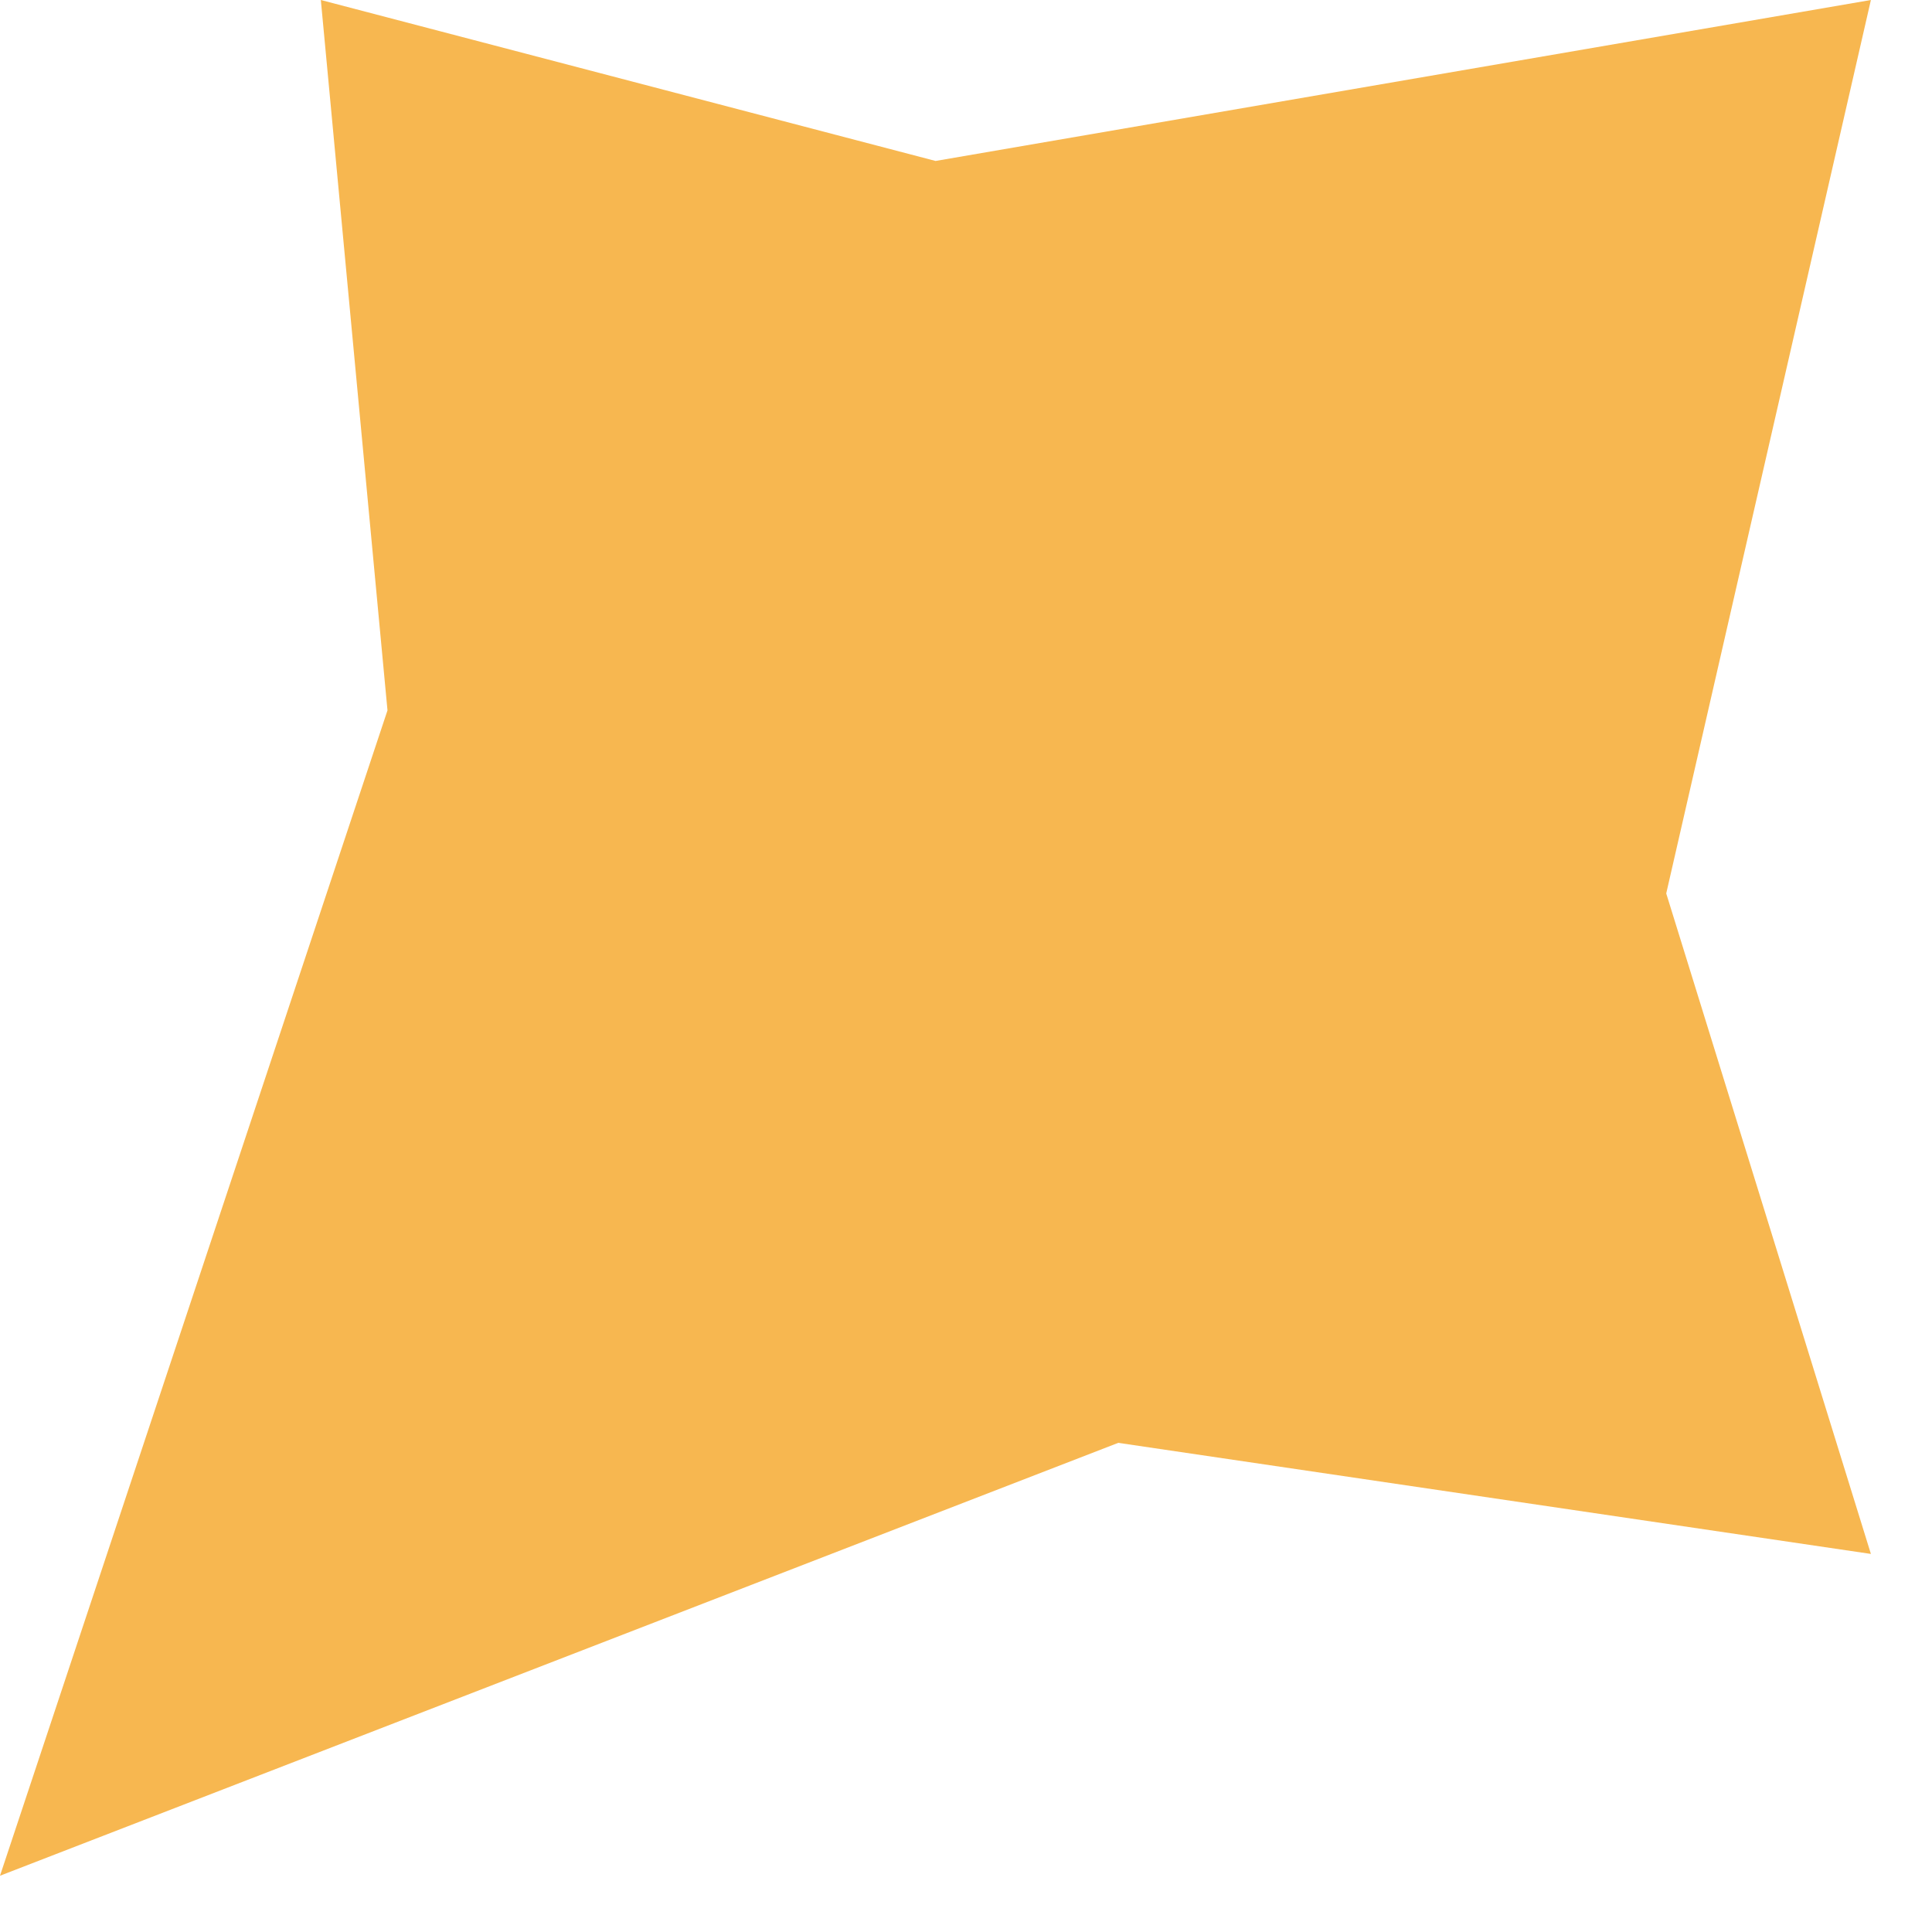
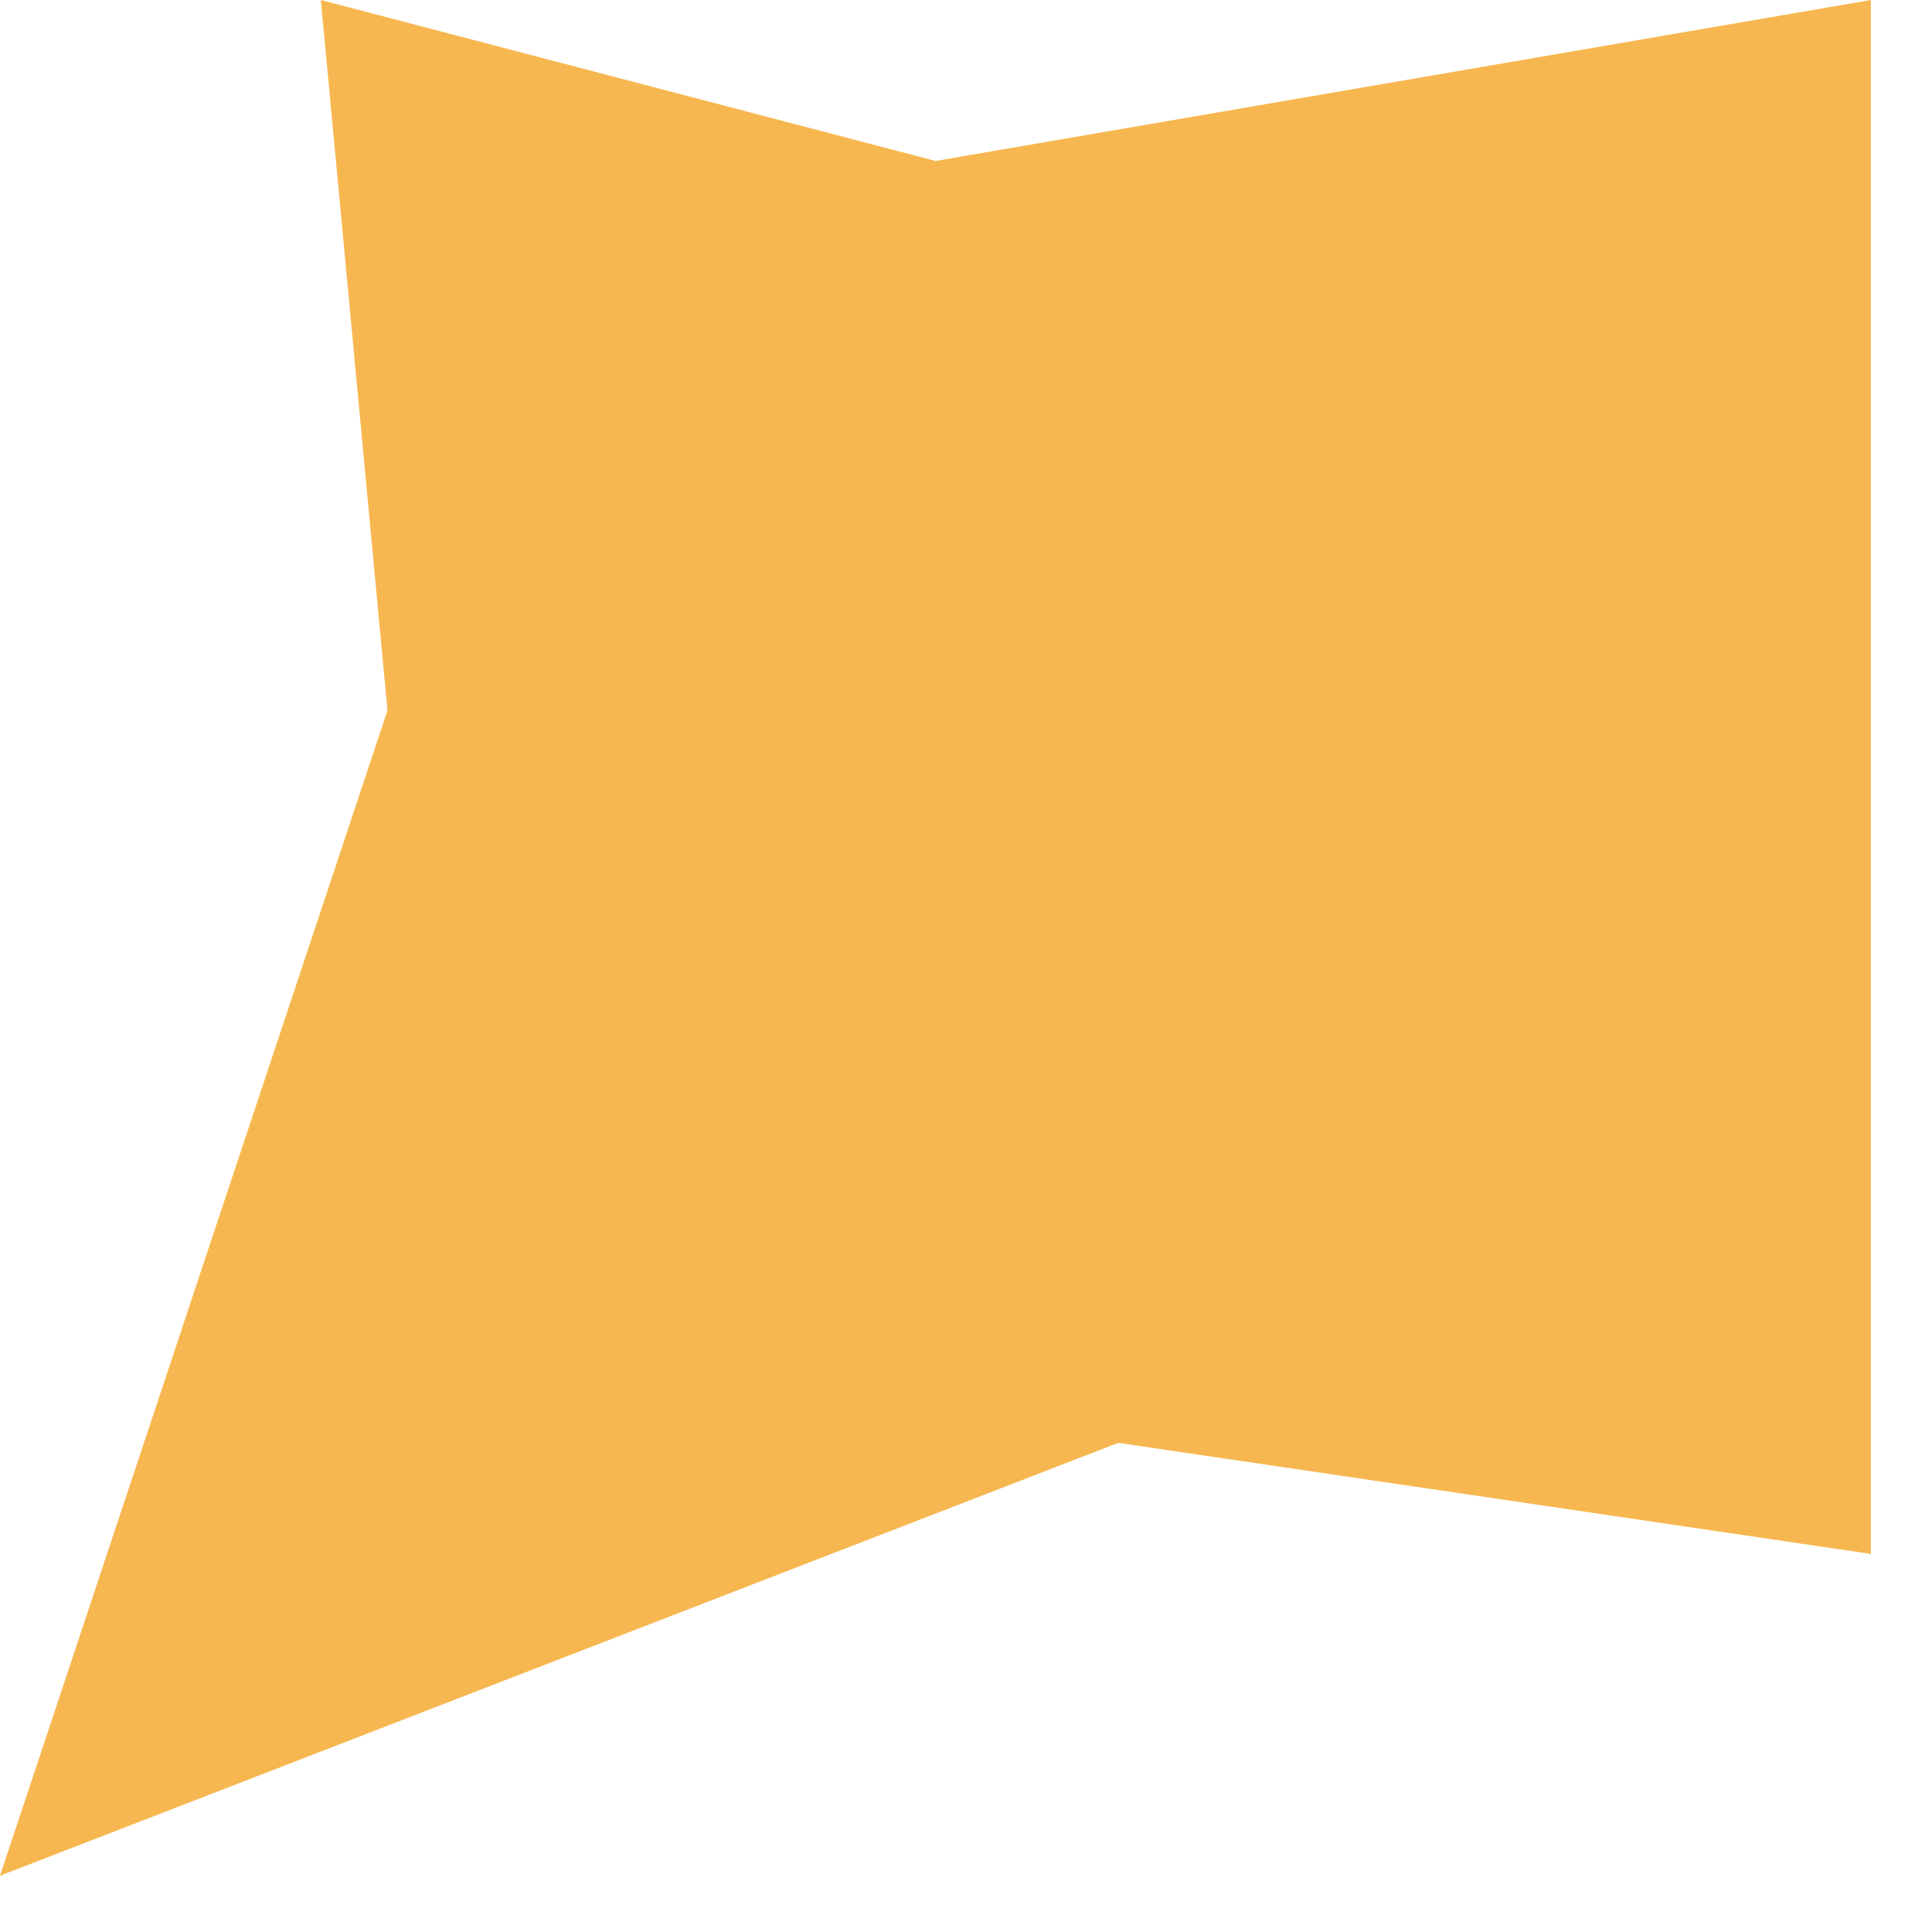
<svg xmlns="http://www.w3.org/2000/svg" fill="none" height="100%" overflow="visible" preserveAspectRatio="none" style="display: block;" viewBox="0 0 16 16" width="100%">
-   <path d="M2.657 0L7.748 1.333L15.494 0L13.799 7.399L15.494 12.869L9.261 11.949L0 15.534L3.209 5.883L2.657 0Z" fill="#F7B750" id="Rectangle 7452" />
+   <path d="M2.657 0L7.748 1.333L15.494 0L15.494 12.869L9.261 11.949L0 15.534L3.209 5.883L2.657 0Z" fill="#F7B750" id="Rectangle 7452" />
</svg>